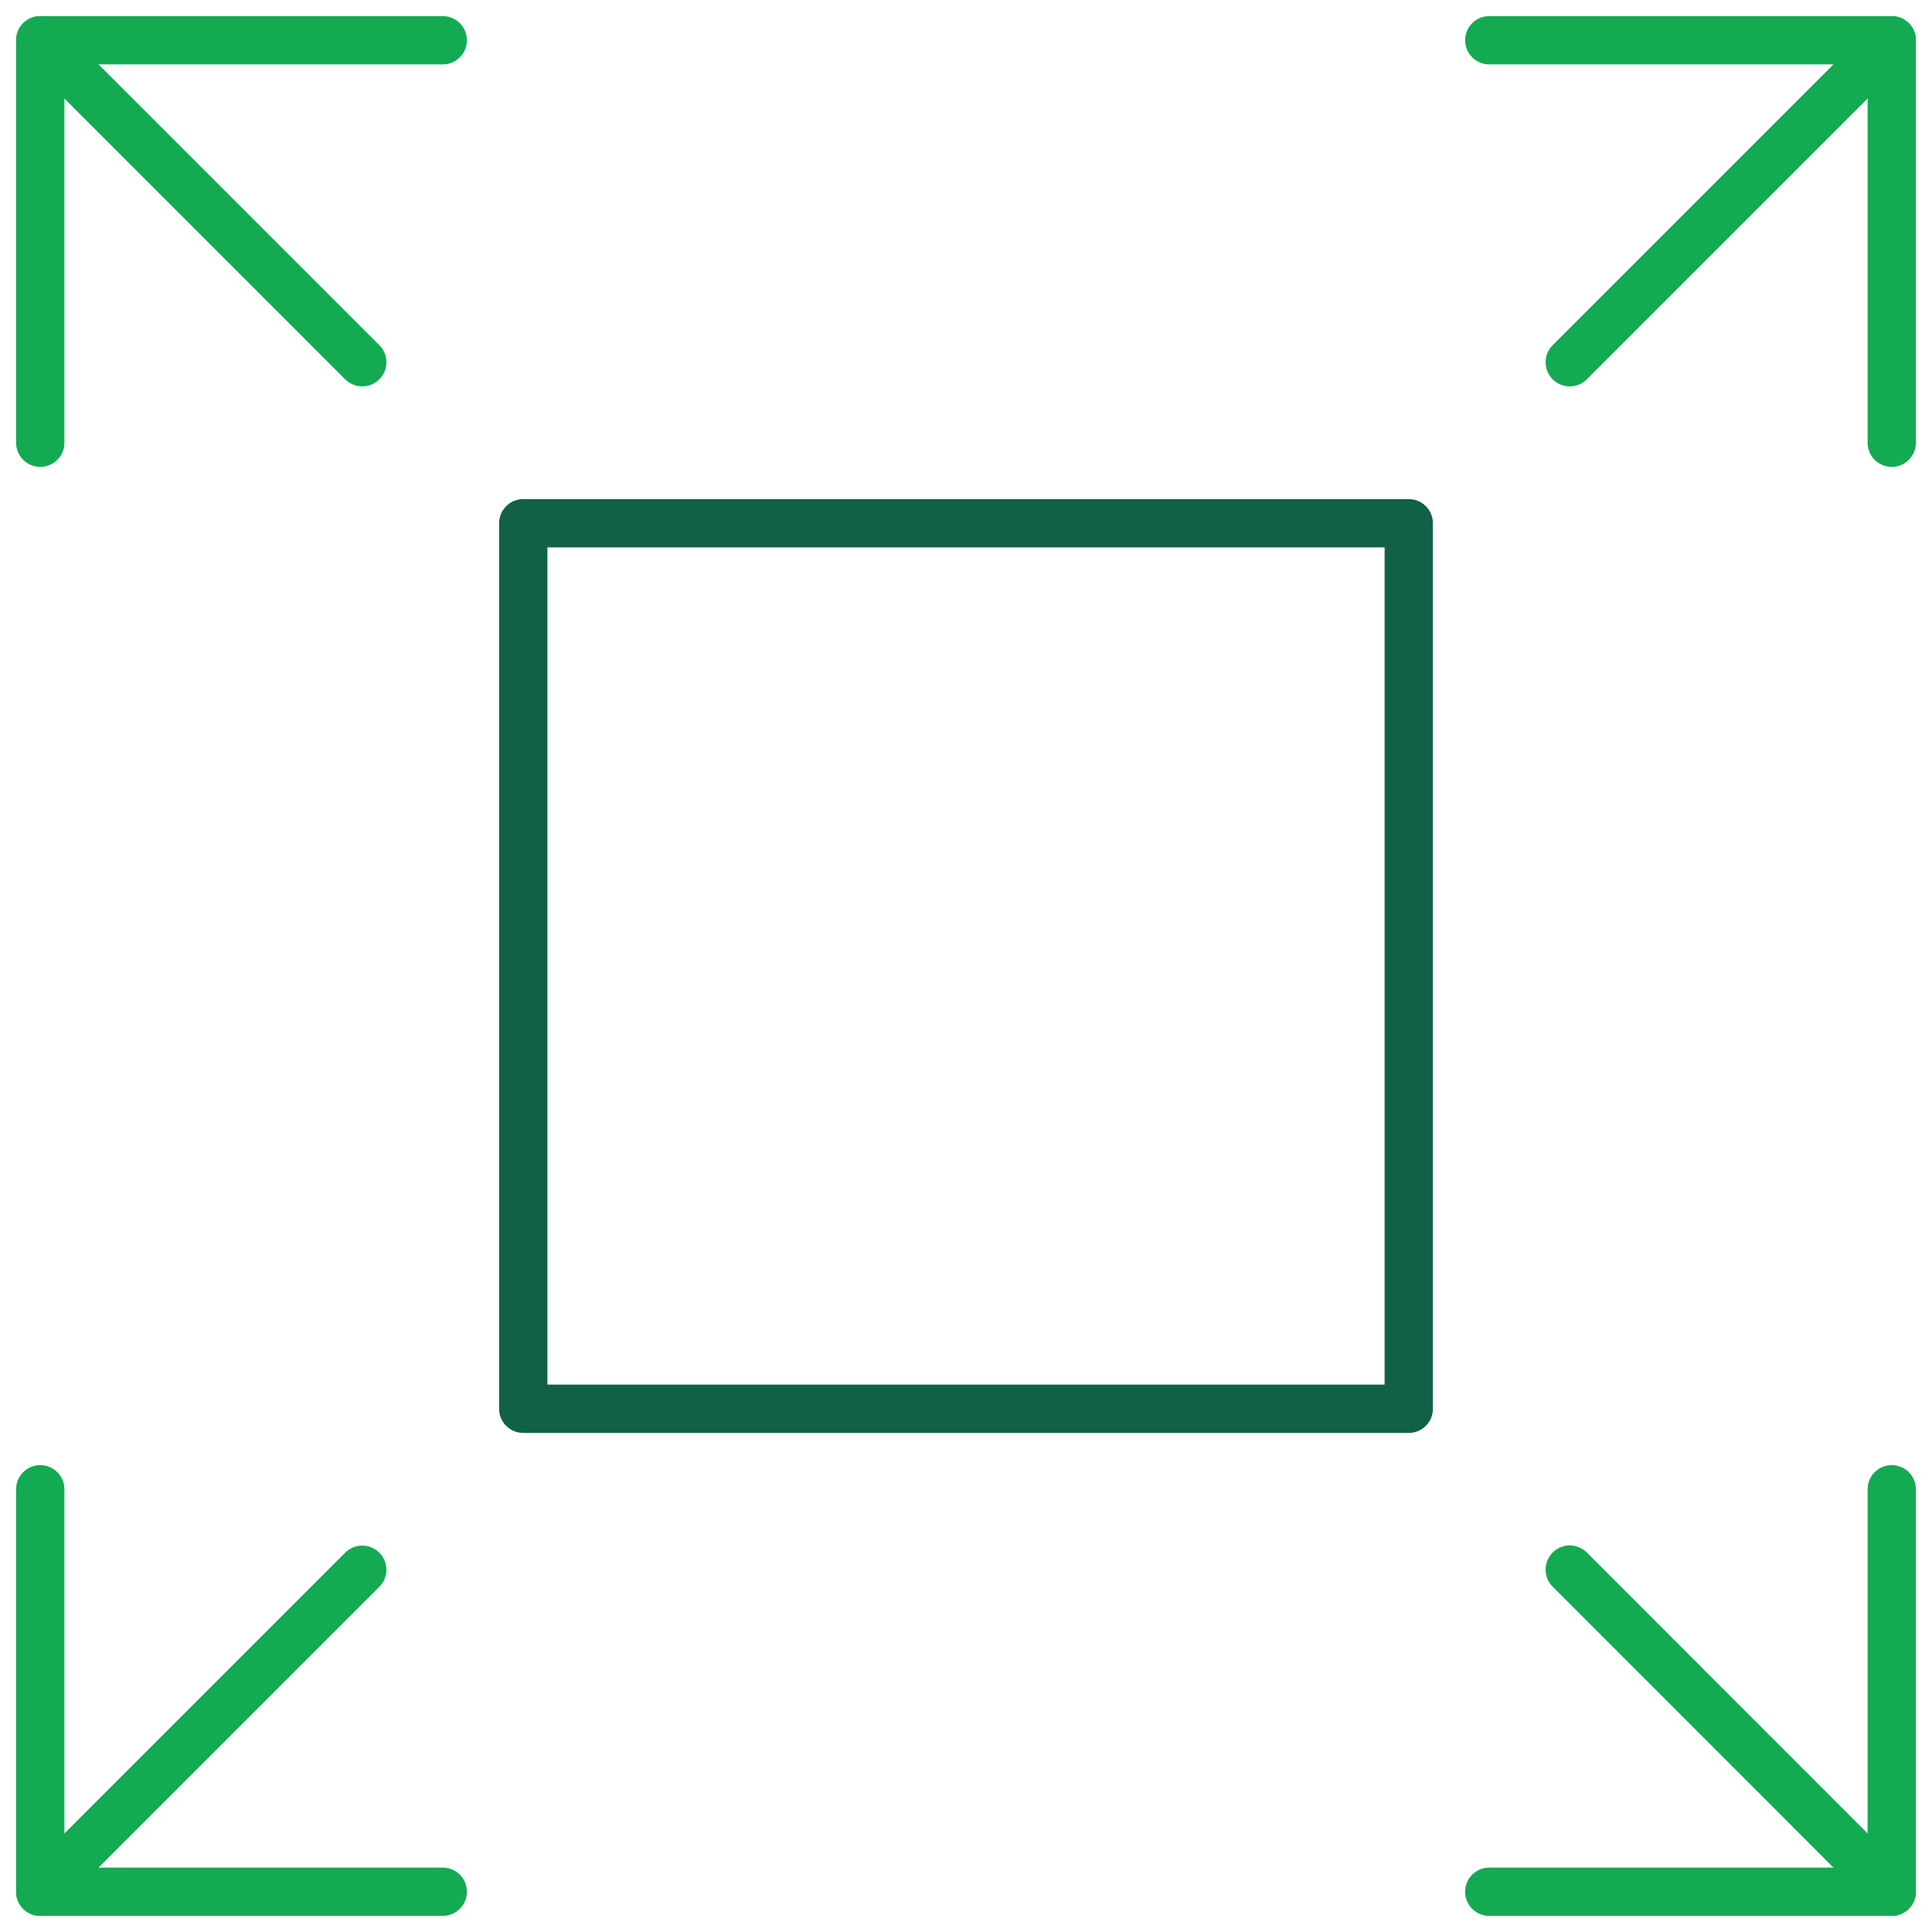
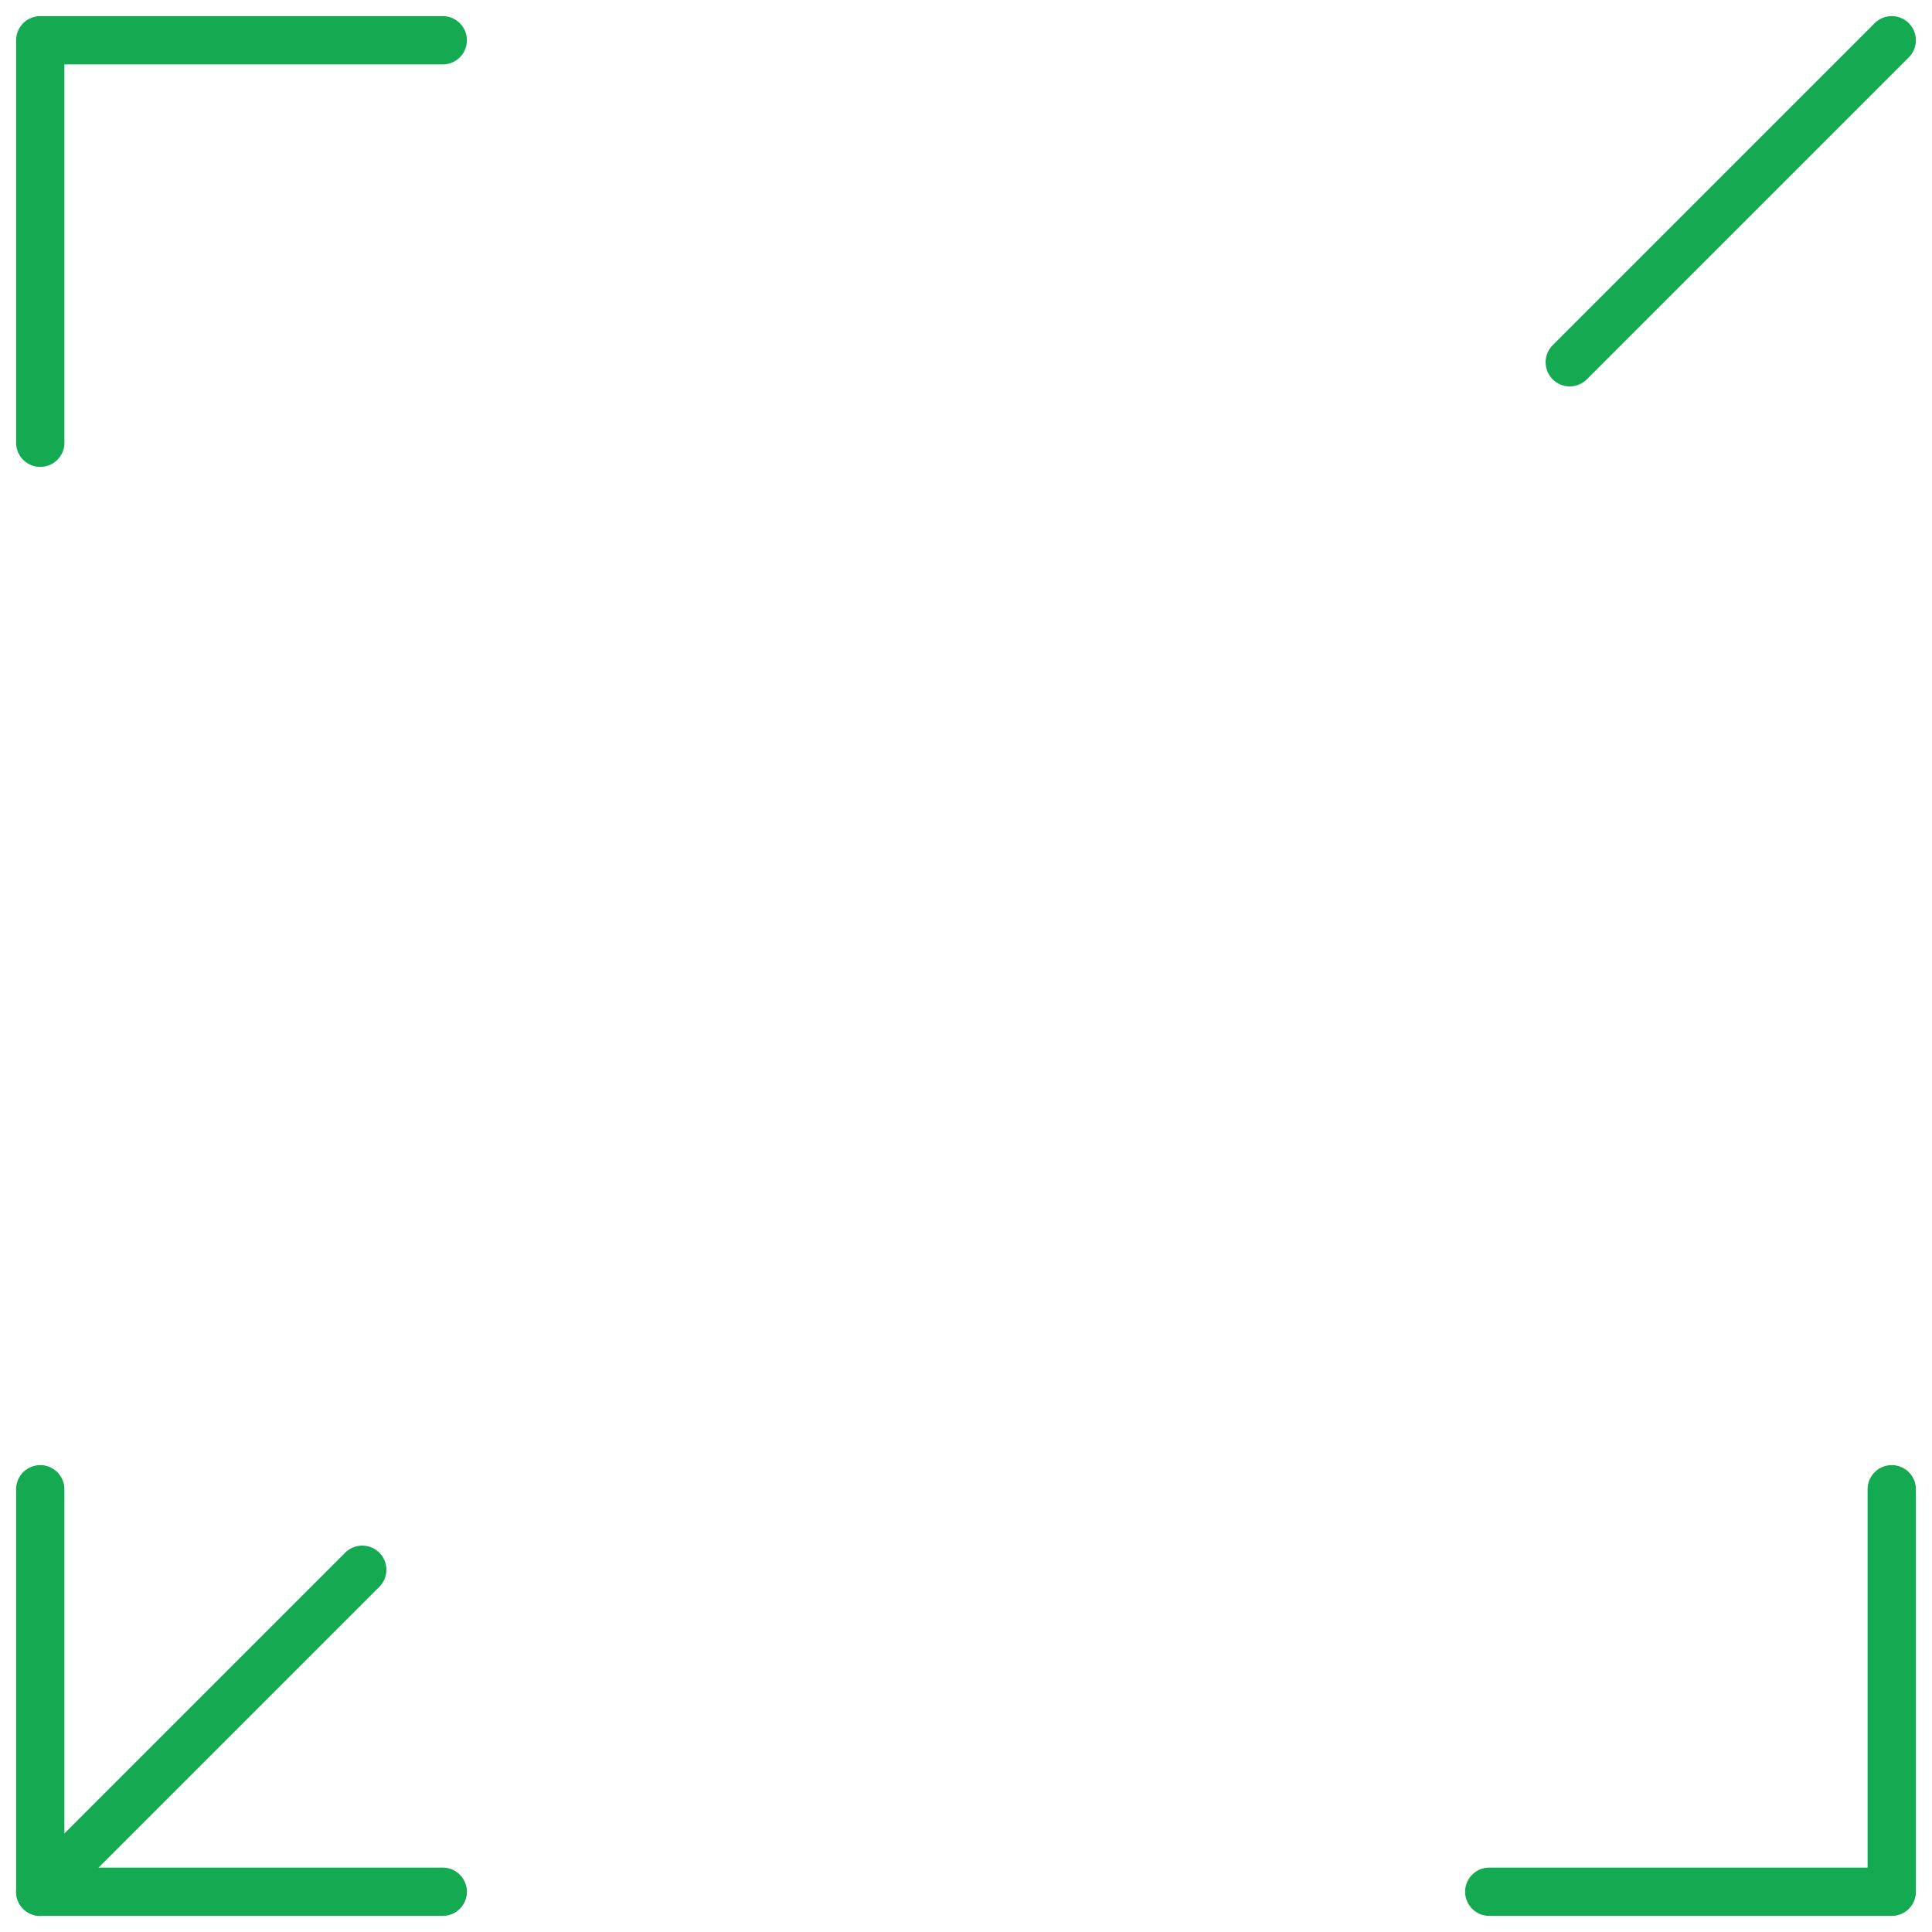
<svg xmlns="http://www.w3.org/2000/svg" width="80px" height="80px" viewBox="0 0 80 80" version="1.1">
  <title>246FA6DE-623A-4BDC-9837-173540A8C419</title>
  <desc>Created with sketchtool.</desc>
  <defs />
  <g id="Page-1" stroke="none" stroke-width="1" fill="none" fill-rule="evenodd">
    <g id="180607-daas-1" transform="translate(-529, -4556)">
      <g id="Why-MongoDB" transform="translate(135, 3869)">
        <g id="2" transform="translate(0, 613)">
          <g transform="translate(303, 74)" id="elastic">
            <g transform="translate(91, 0)">
              <g id="Outline_Icons_1_" stroke-linecap="round" stroke-linejoin="round" stroke-width="2">
                <g id="Outline_Icons">
                  <g id="Group">
-                     <rect id="Rectangle-path" stroke="#116149" x="21.667" y="21.667" width="36.667" height="36.667" />
                    <path d="M65,15 L78.333,1.667" id="Shape" stroke="#13AA52" />
                    <path d="M1.667,78.333 L15,65" id="Shape" stroke="#13AA52" />
                    <polyline id="Shape" stroke="#13AA52" points="18.333 78.333 1.667 78.333 1.667 61.667" />
-                     <polyline id="Shape" stroke="#13AA52" points="78.333 18.333 78.333 1.667 61.667 1.667" />
-                     <path d="M65,64.993 L78.333,78.333" id="Shape" stroke="#13AA52" />
-                     <path d="M1.667,1.667 L15,15" id="Shape" stroke="#13AA52" />
                    <polyline id="Shape" stroke="#13AA52" points="1.667 18.333 1.667 1.667 18.333 1.667" />
                    <polyline id="Shape" stroke="#13AA52" points="61.667 78.333 78.333 78.333 78.333 61.667" />
                  </g>
                </g>
              </g>
              <g id="Invisible_Shape">
-                 <rect id="Rectangle-path" x="0" y="0" width="80" height="80" />
-               </g>
+                 </g>
            </g>
          </g>
        </g>
      </g>
    </g>
  </g>
</svg>